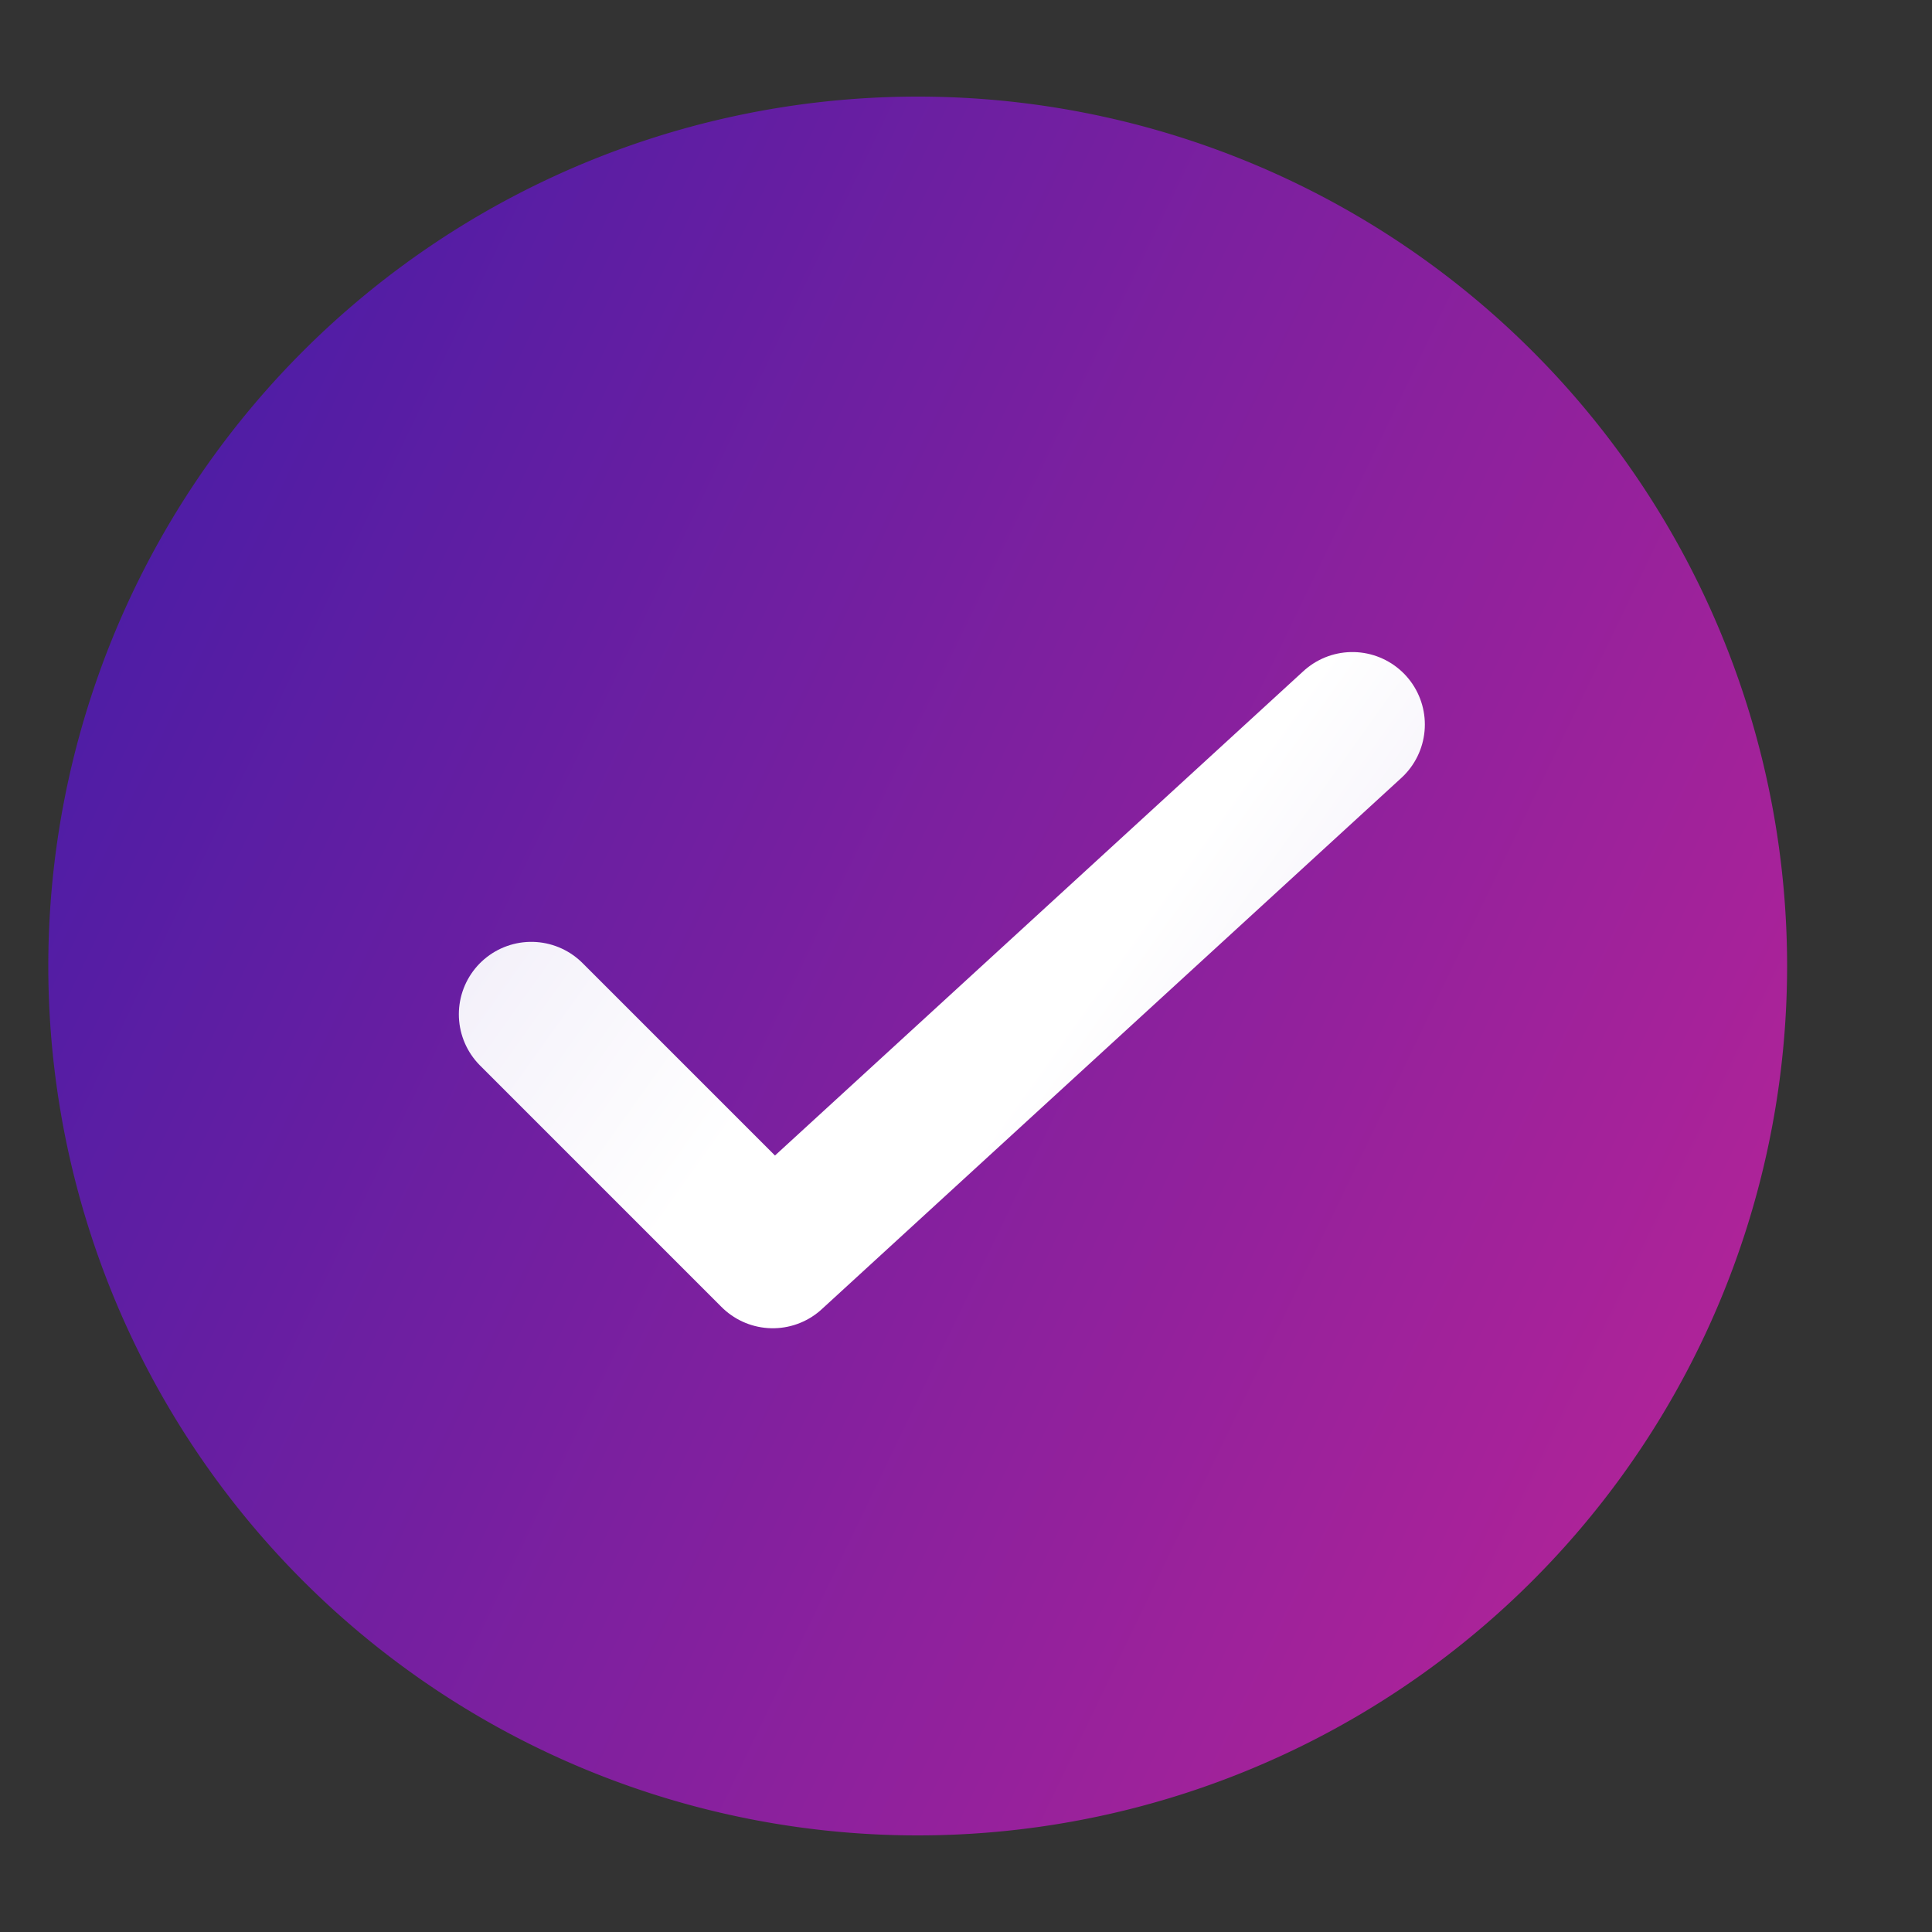
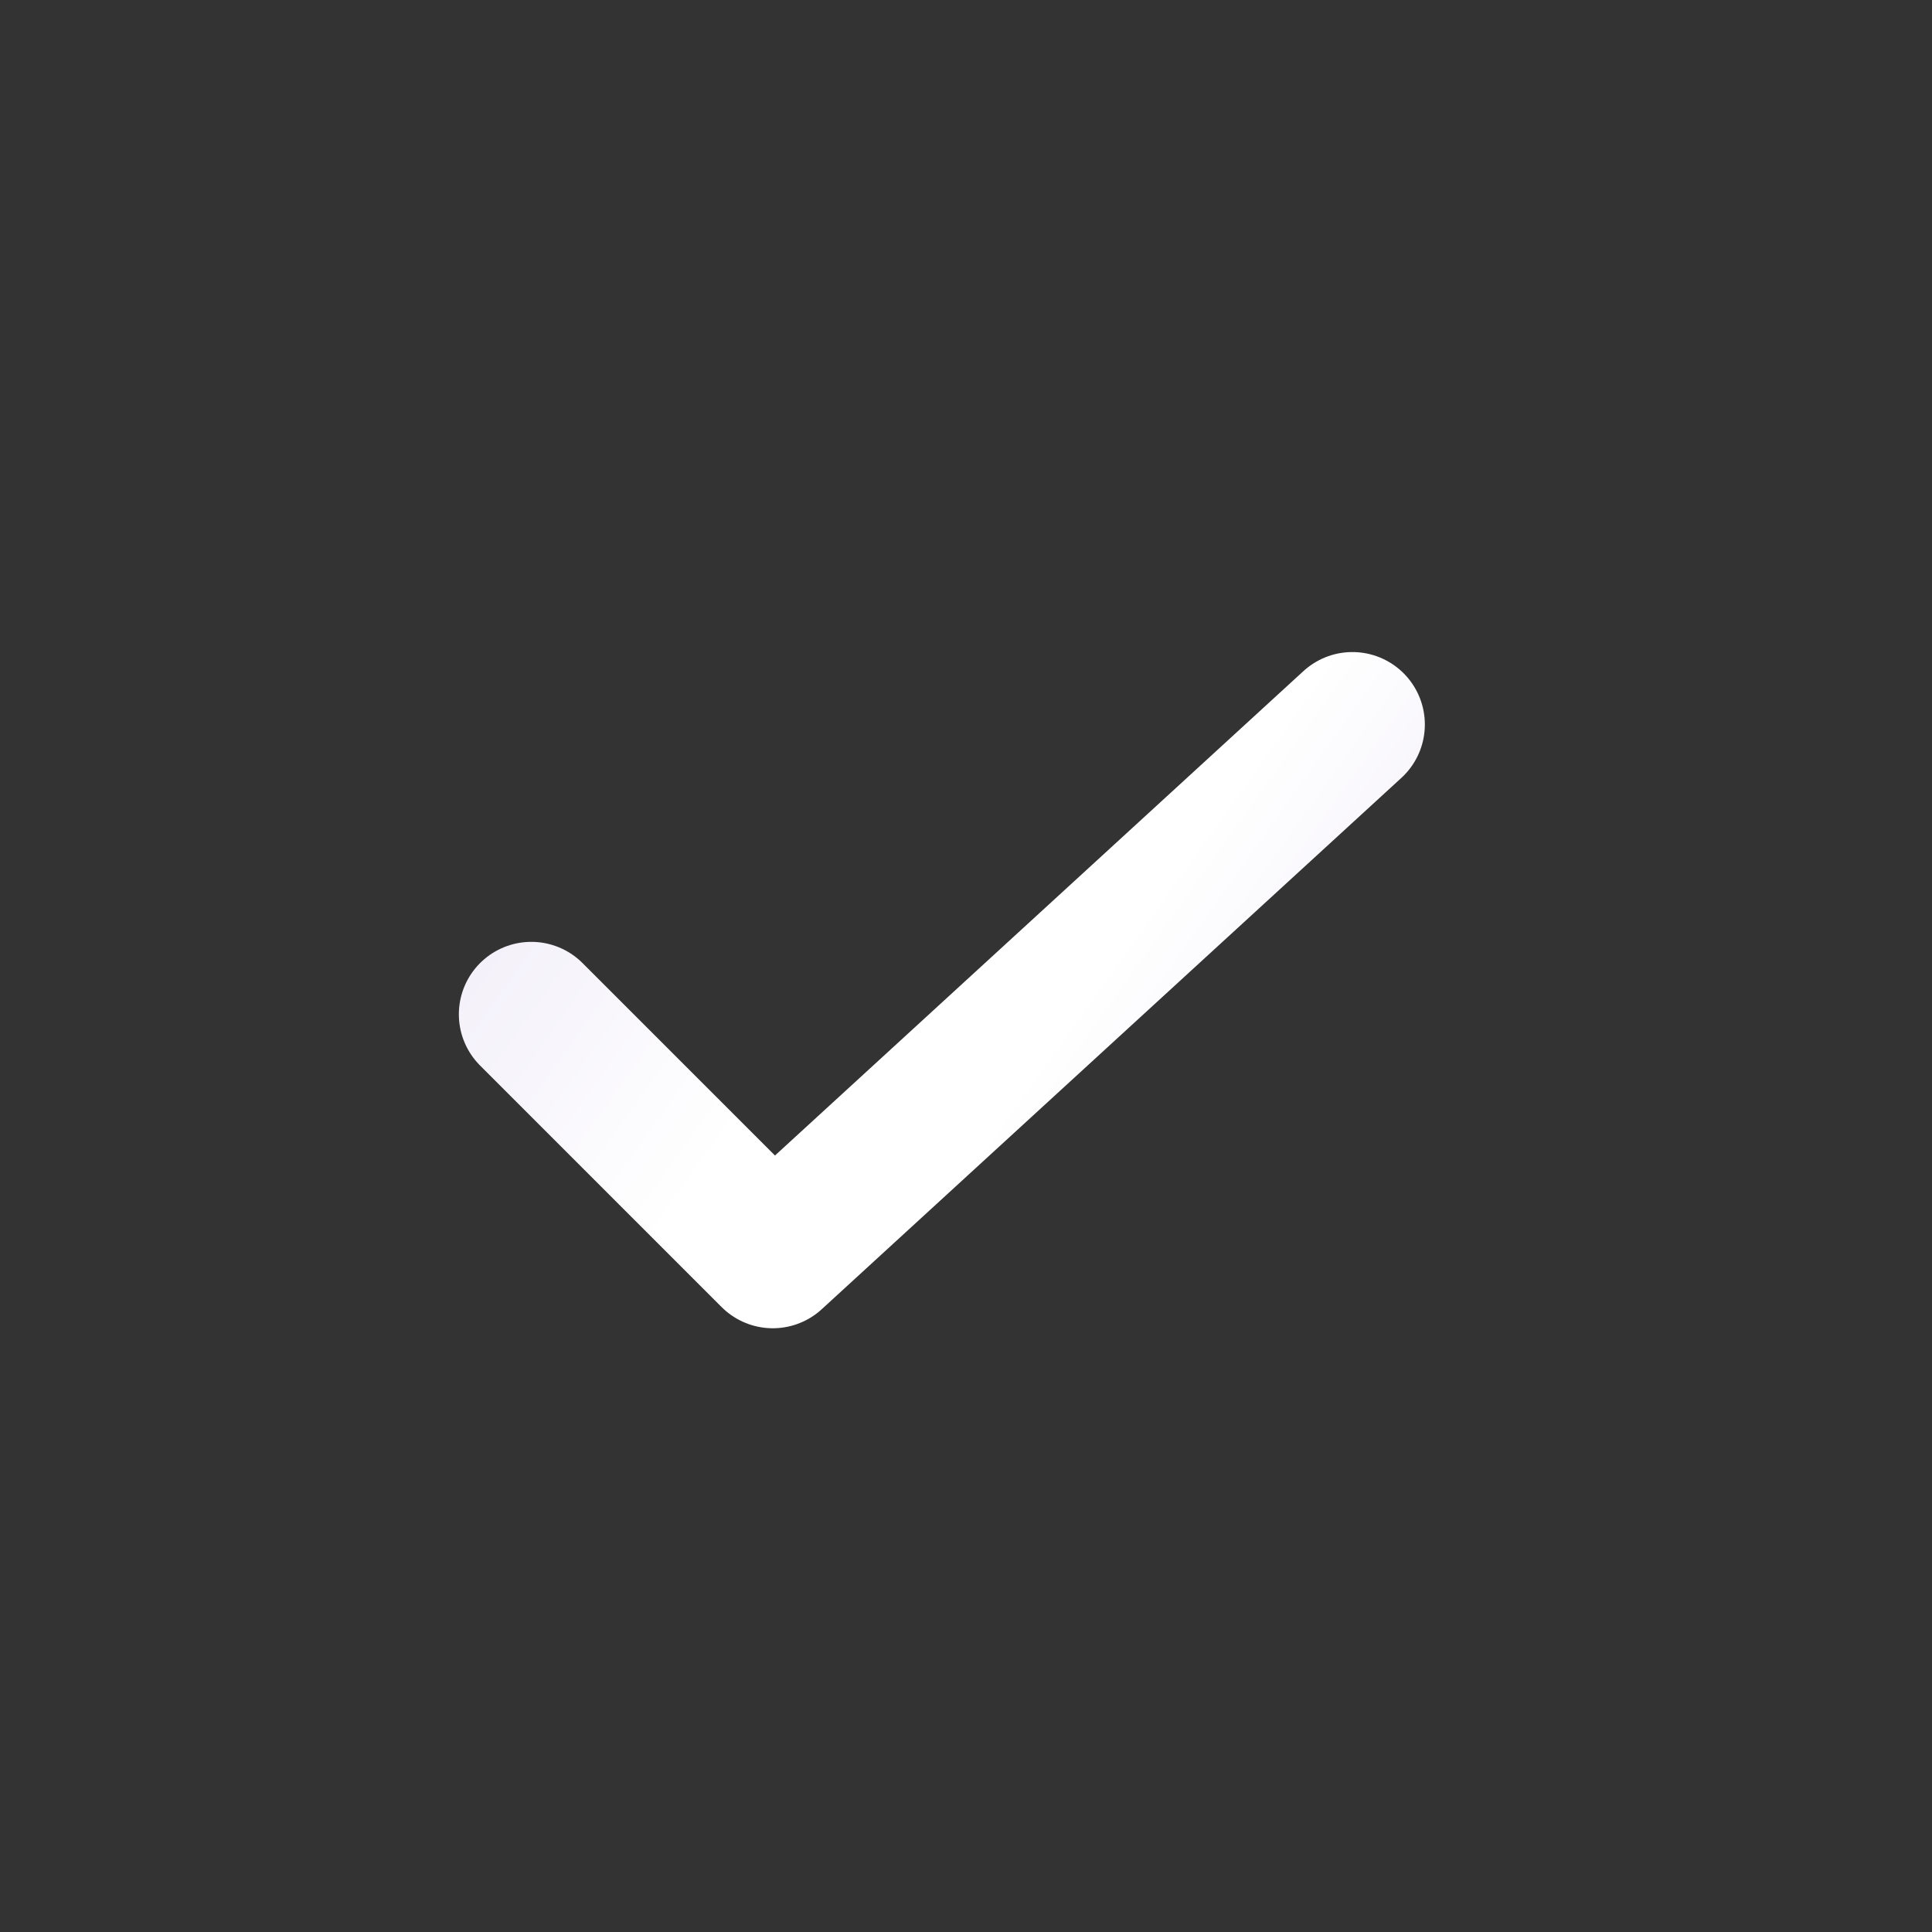
<svg xmlns="http://www.w3.org/2000/svg" width="1em" height="1em" viewBox="0 0 20 20" fill="none">
  <rect x="0" y="0" width="20" height="20" fill="#333333" stroke="none" />
-   <path d="M9.5 19a9 9 0 1 0 0-18 9 9 0 0 0 0 18" fill="url(#a)" />
  <path d="M5.5 10.5 8 13l6-5.5" stroke="url(#b)" stroke-width="1.5" stroke-linecap="round" stroke-linejoin="round" />
  <defs>
    <linearGradient id="a" x1=".057" y1="2.035" x2="27.614" y2="15.317" gradientUnits="userSpaceOnUse">
      <stop offset=".009" stop-color="#411CA7" />
      <stop offset="1" stop-color="#E02692" />
    </linearGradient>
    <linearGradient id="b" x1="6.817" y1="5.087" x2="15.614" y2="11.357" gradientUnits="userSpaceOnUse">
      <stop offset=".125" stop-color="#F4F1FA" />
      <stop offset=".415" stop-color="#fff" />
      <stop offset=".614" stop-color="#fff" />
      <stop offset=".833" stop-color="#F4F1FA" />
    </linearGradient>
  </defs>
</svg>